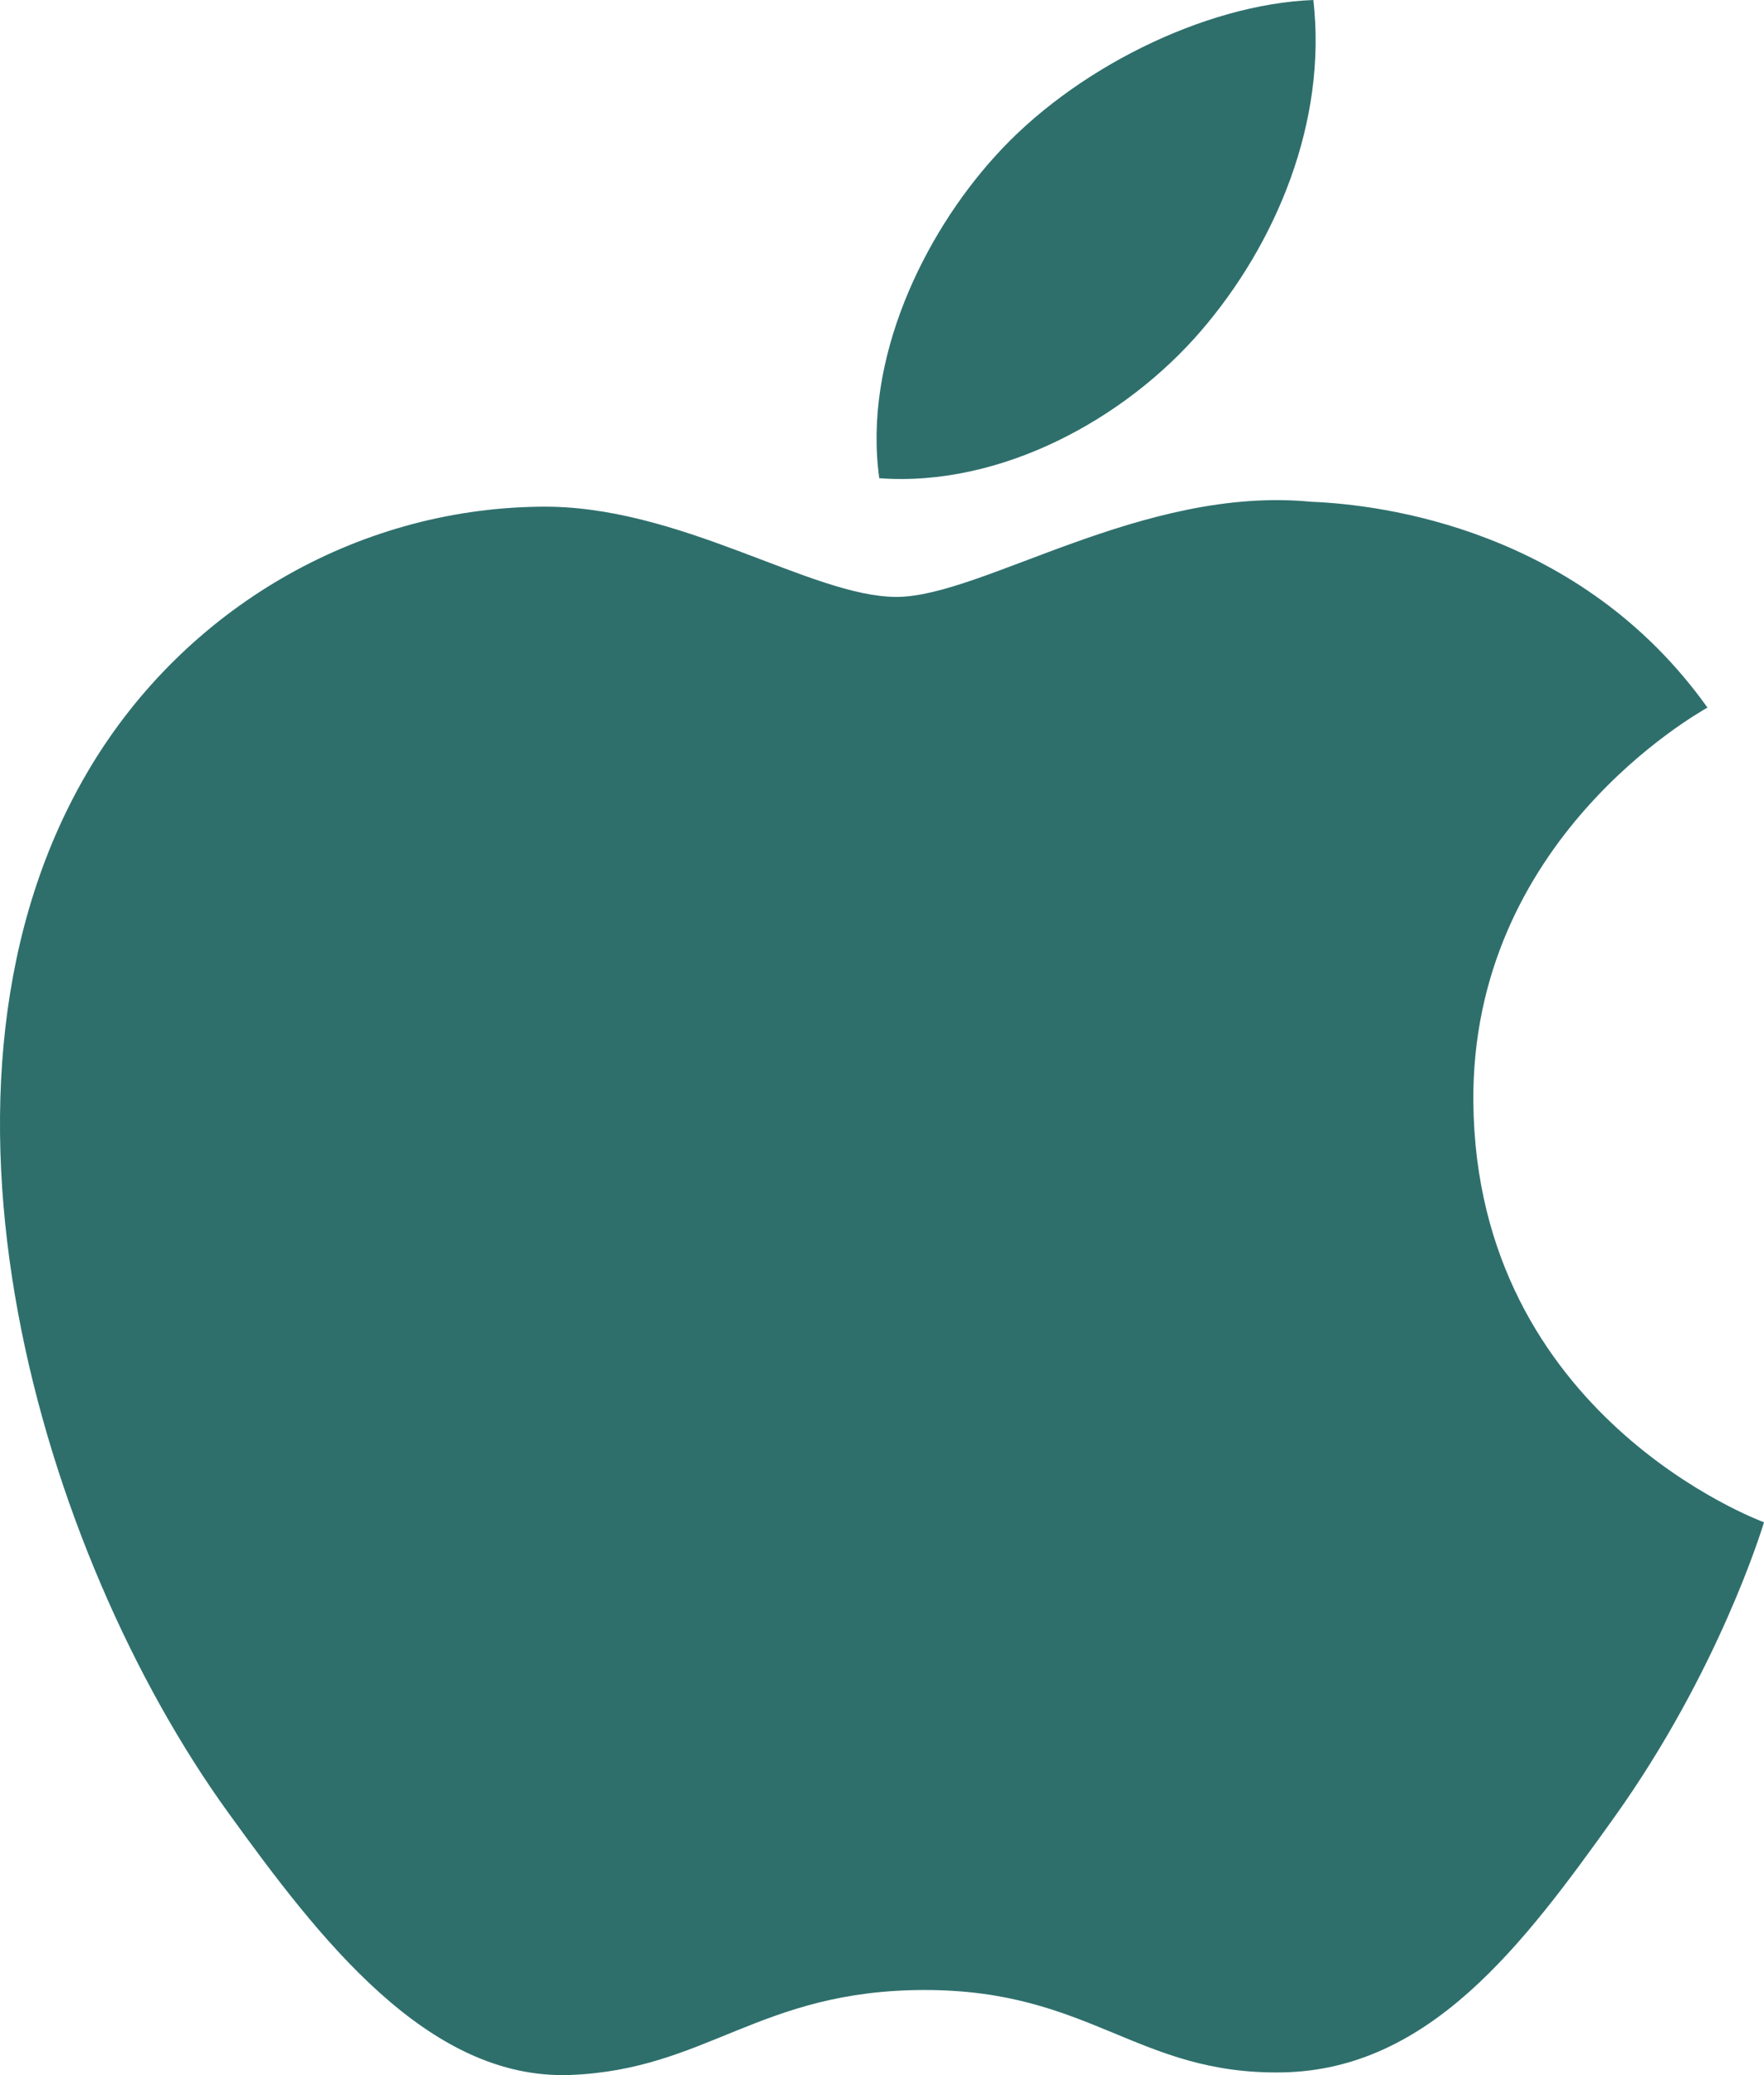
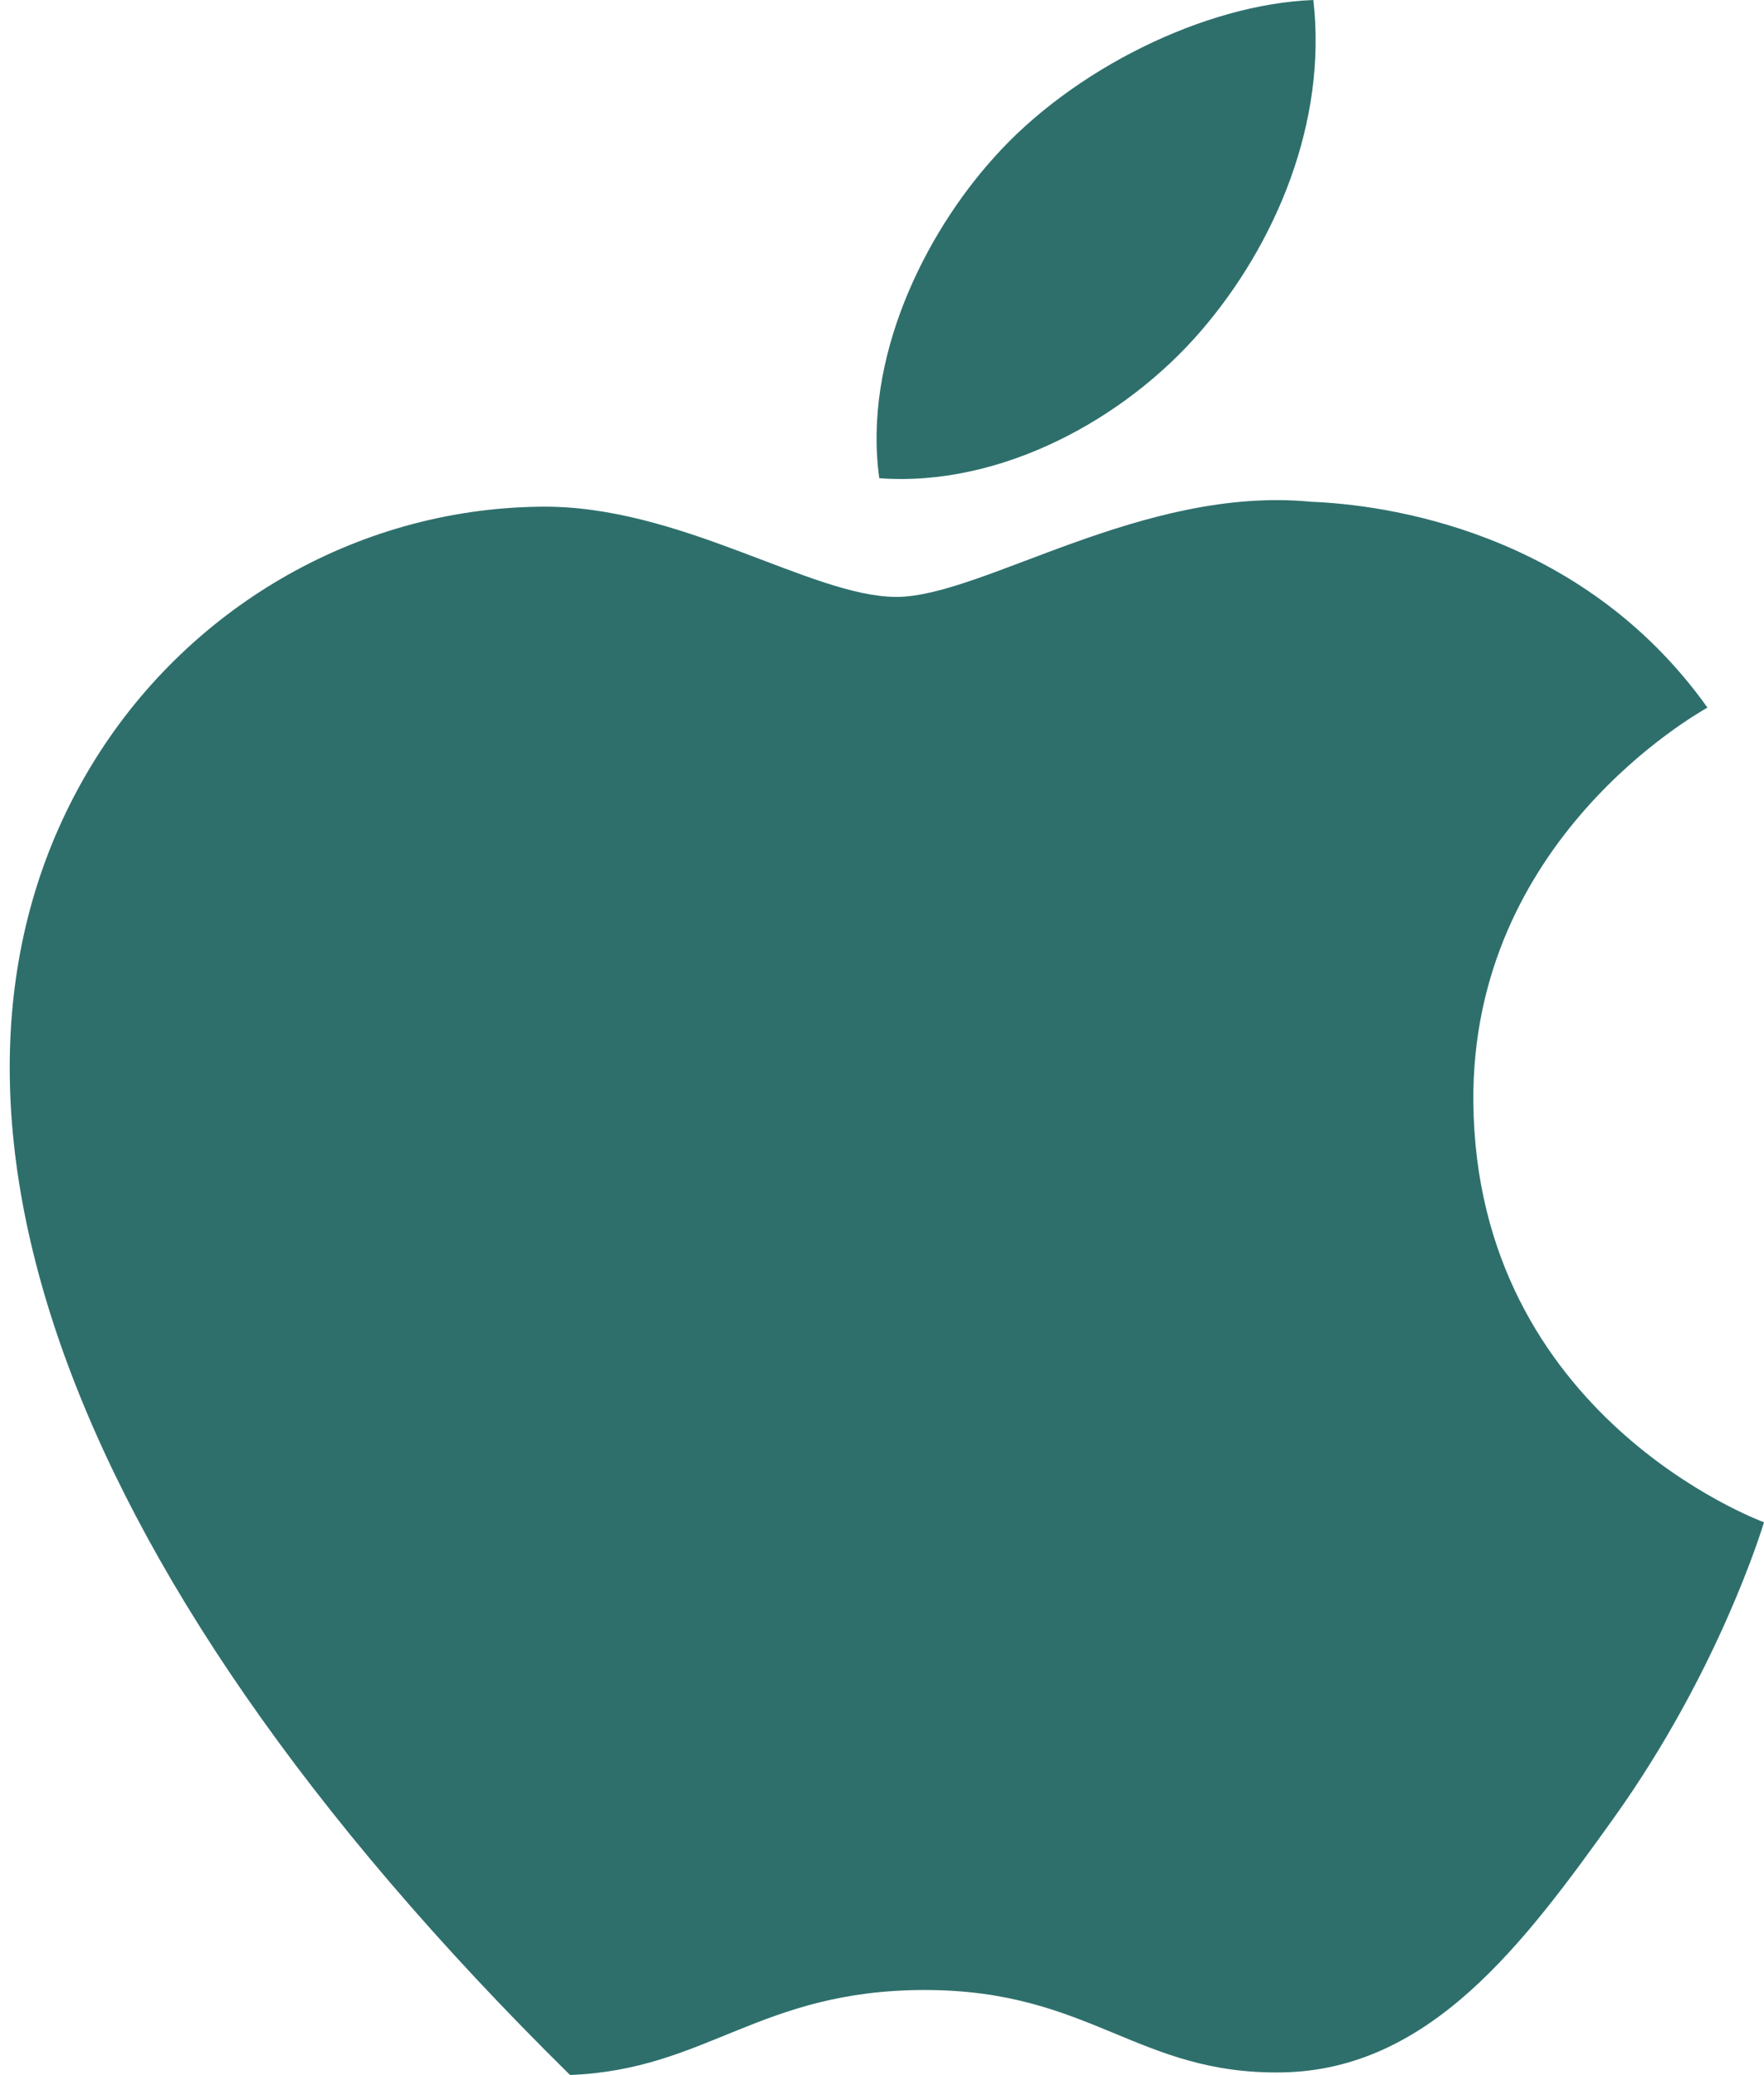
<svg xmlns="http://www.w3.org/2000/svg" width="51" height="60" viewBox="0 0 51 60" fill="none">
-   <path fill-rule="evenodd" clip-rule="evenodd" d="M34.713 9.579C36.9 7.044 38.374 3.513 37.971 0C34.819 0.12 31.006 2.013 28.746 4.545C26.716 6.792 24.945 10.383 25.421 13.827C28.937 14.088 32.525 12.117 34.713 9.579ZM42.597 31.875C42.685 40.956 50.909 43.977 51 44.016C50.933 44.229 49.687 48.32 46.668 52.55C44.056 56.204 41.347 59.843 37.079 59.921C32.886 59.996 31.537 57.539 26.74 57.539C21.947 57.539 20.449 59.843 16.481 59.996C12.361 60.143 9.221 56.042 6.591 52.4C1.21 44.952 -2.901 31.35 2.62 22.17C5.363 17.613 10.262 14.723 15.583 14.651C19.627 14.576 23.446 17.259 25.918 17.259C28.391 17.259 33.032 14.034 37.91 14.508C39.952 14.589 45.685 15.297 49.365 20.459C49.068 20.637 42.524 24.285 42.597 31.875Z" fill="#2e6f6c" />
+   <path fill-rule="evenodd" clip-rule="evenodd" d="M34.713 9.579C36.9 7.044 38.374 3.513 37.971 0C34.819 0.12 31.006 2.013 28.746 4.545C26.716 6.792 24.945 10.383 25.421 13.827C28.937 14.088 32.525 12.117 34.713 9.579ZM42.597 31.875C42.685 40.956 50.909 43.977 51 44.016C50.933 44.229 49.687 48.32 46.668 52.55C44.056 56.204 41.347 59.843 37.079 59.921C32.886 59.996 31.537 57.539 26.74 57.539C21.947 57.539 20.449 59.843 16.481 59.996C1.21 44.952 -2.901 31.35 2.62 22.17C5.363 17.613 10.262 14.723 15.583 14.651C19.627 14.576 23.446 17.259 25.918 17.259C28.391 17.259 33.032 14.034 37.91 14.508C39.952 14.589 45.685 15.297 49.365 20.459C49.068 20.637 42.524 24.285 42.597 31.875Z" fill="#2e6f6c" />
</svg>